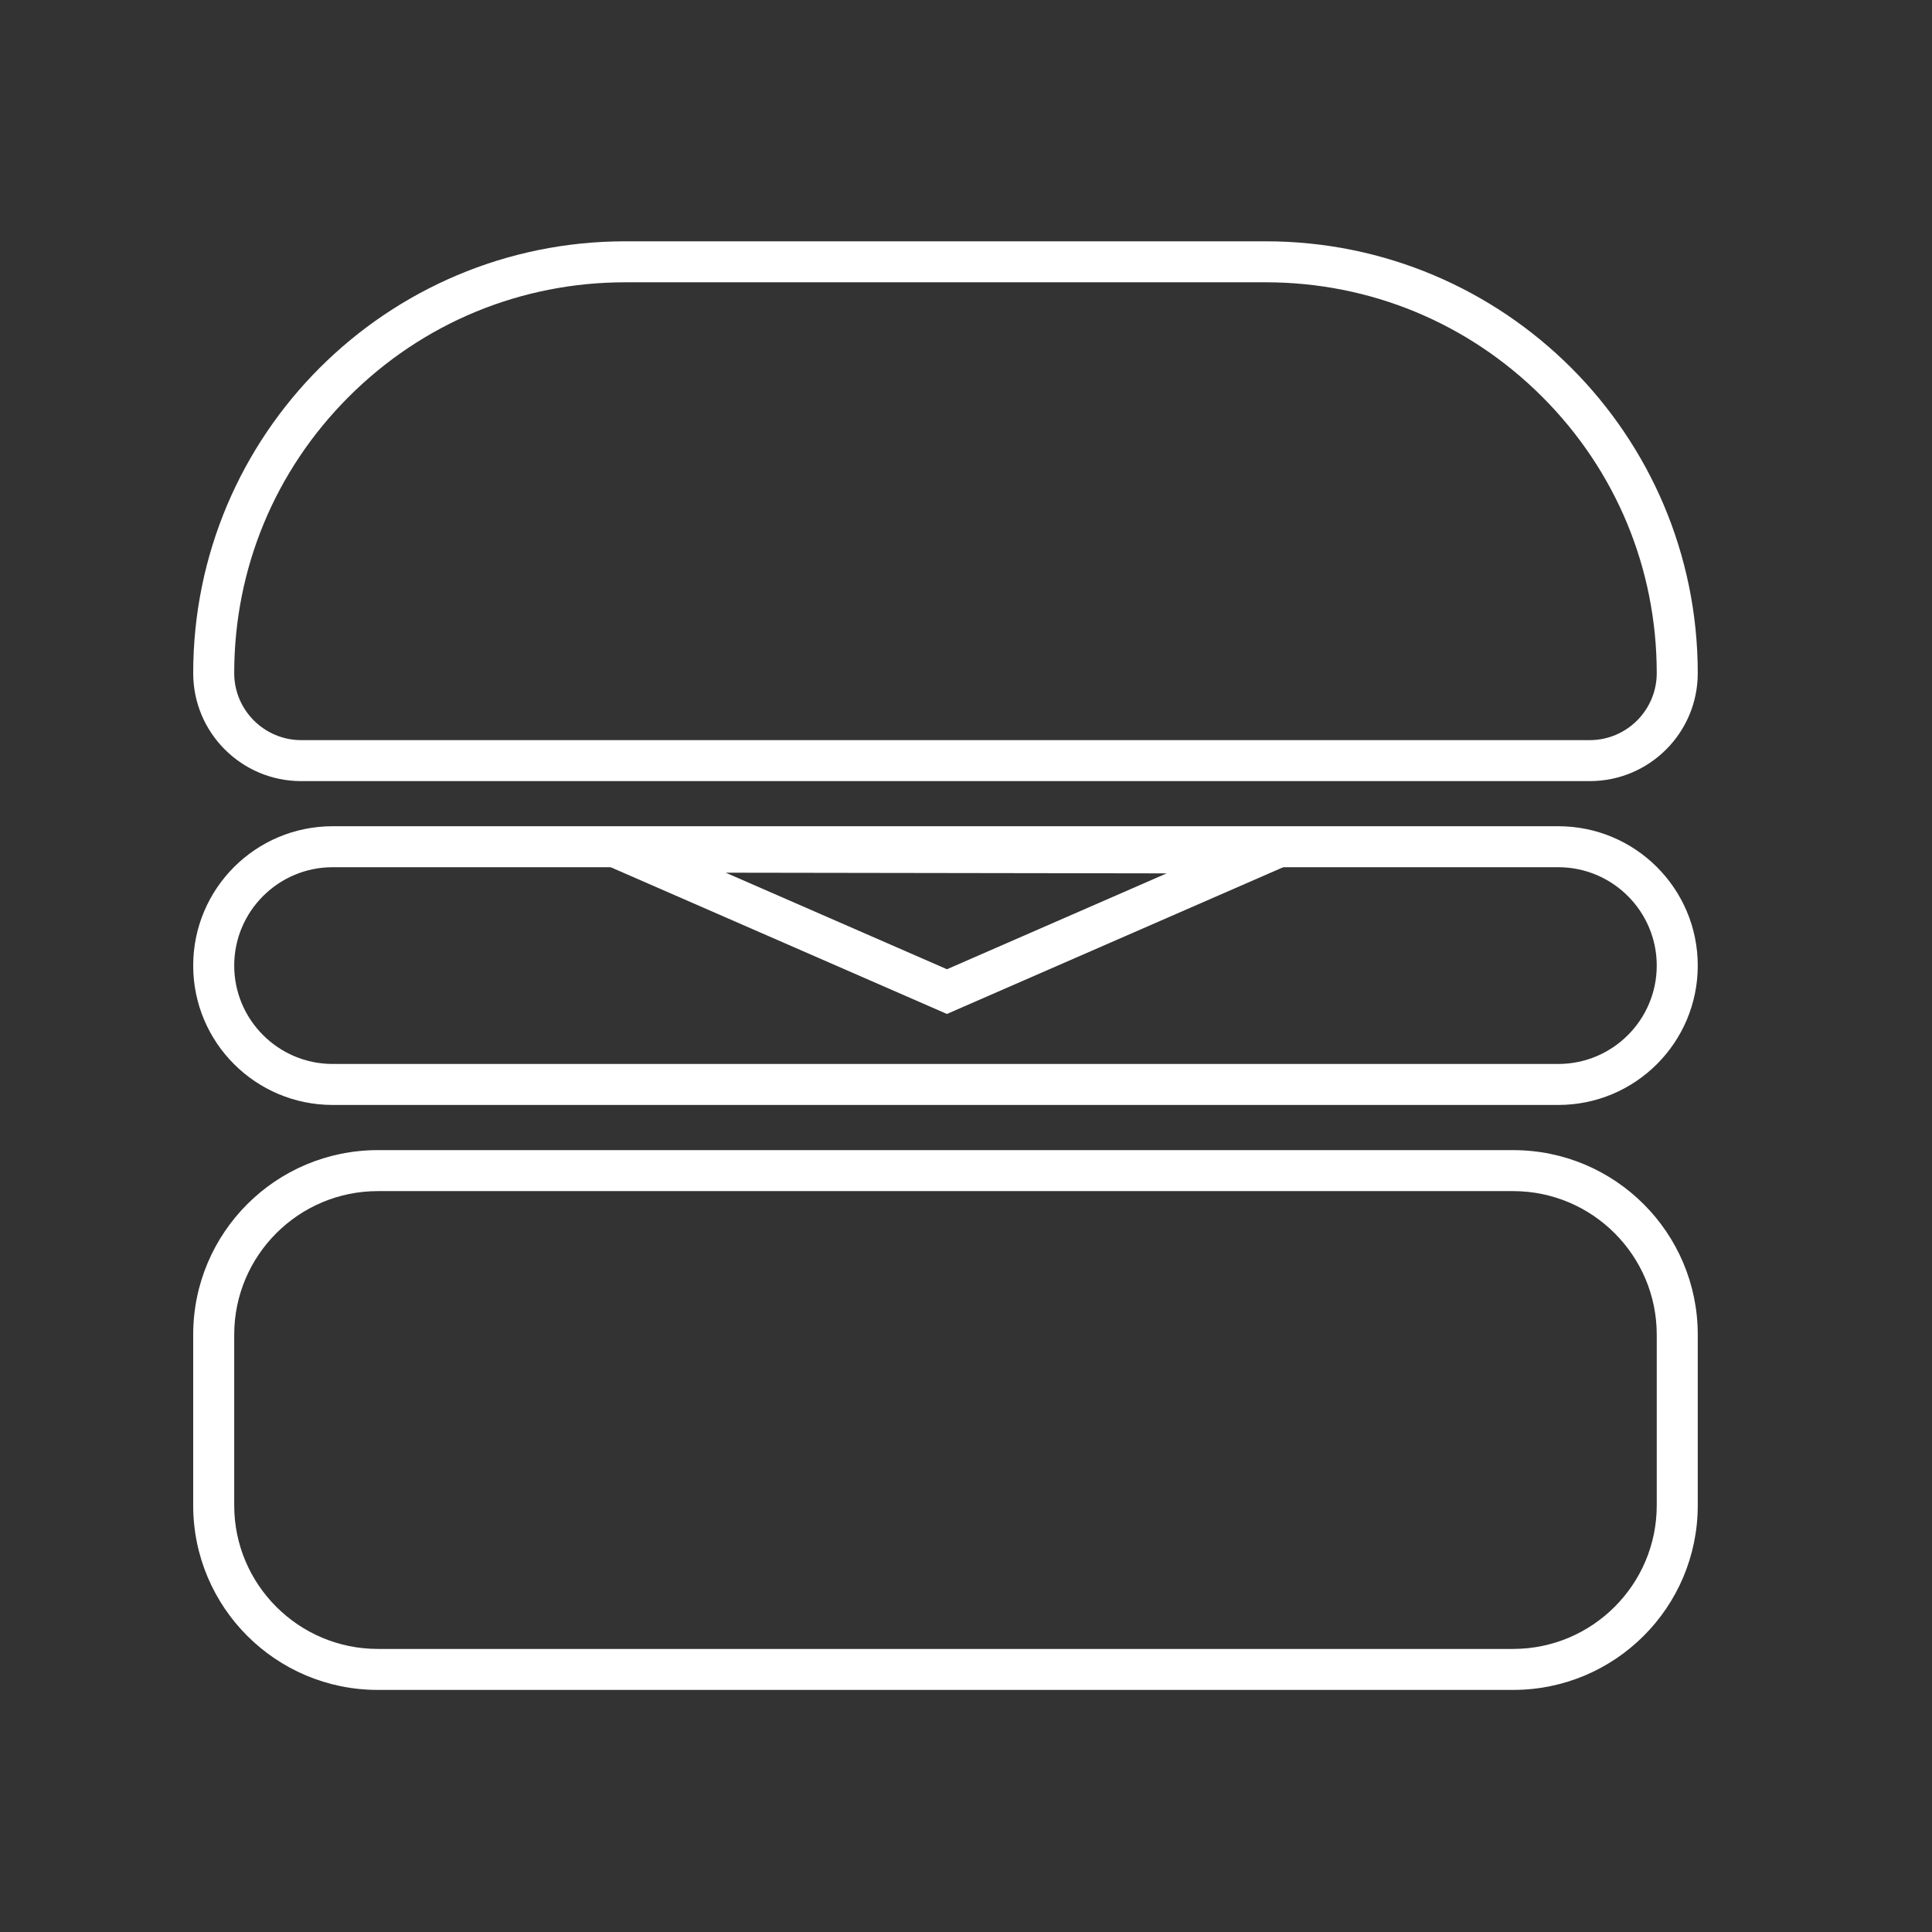
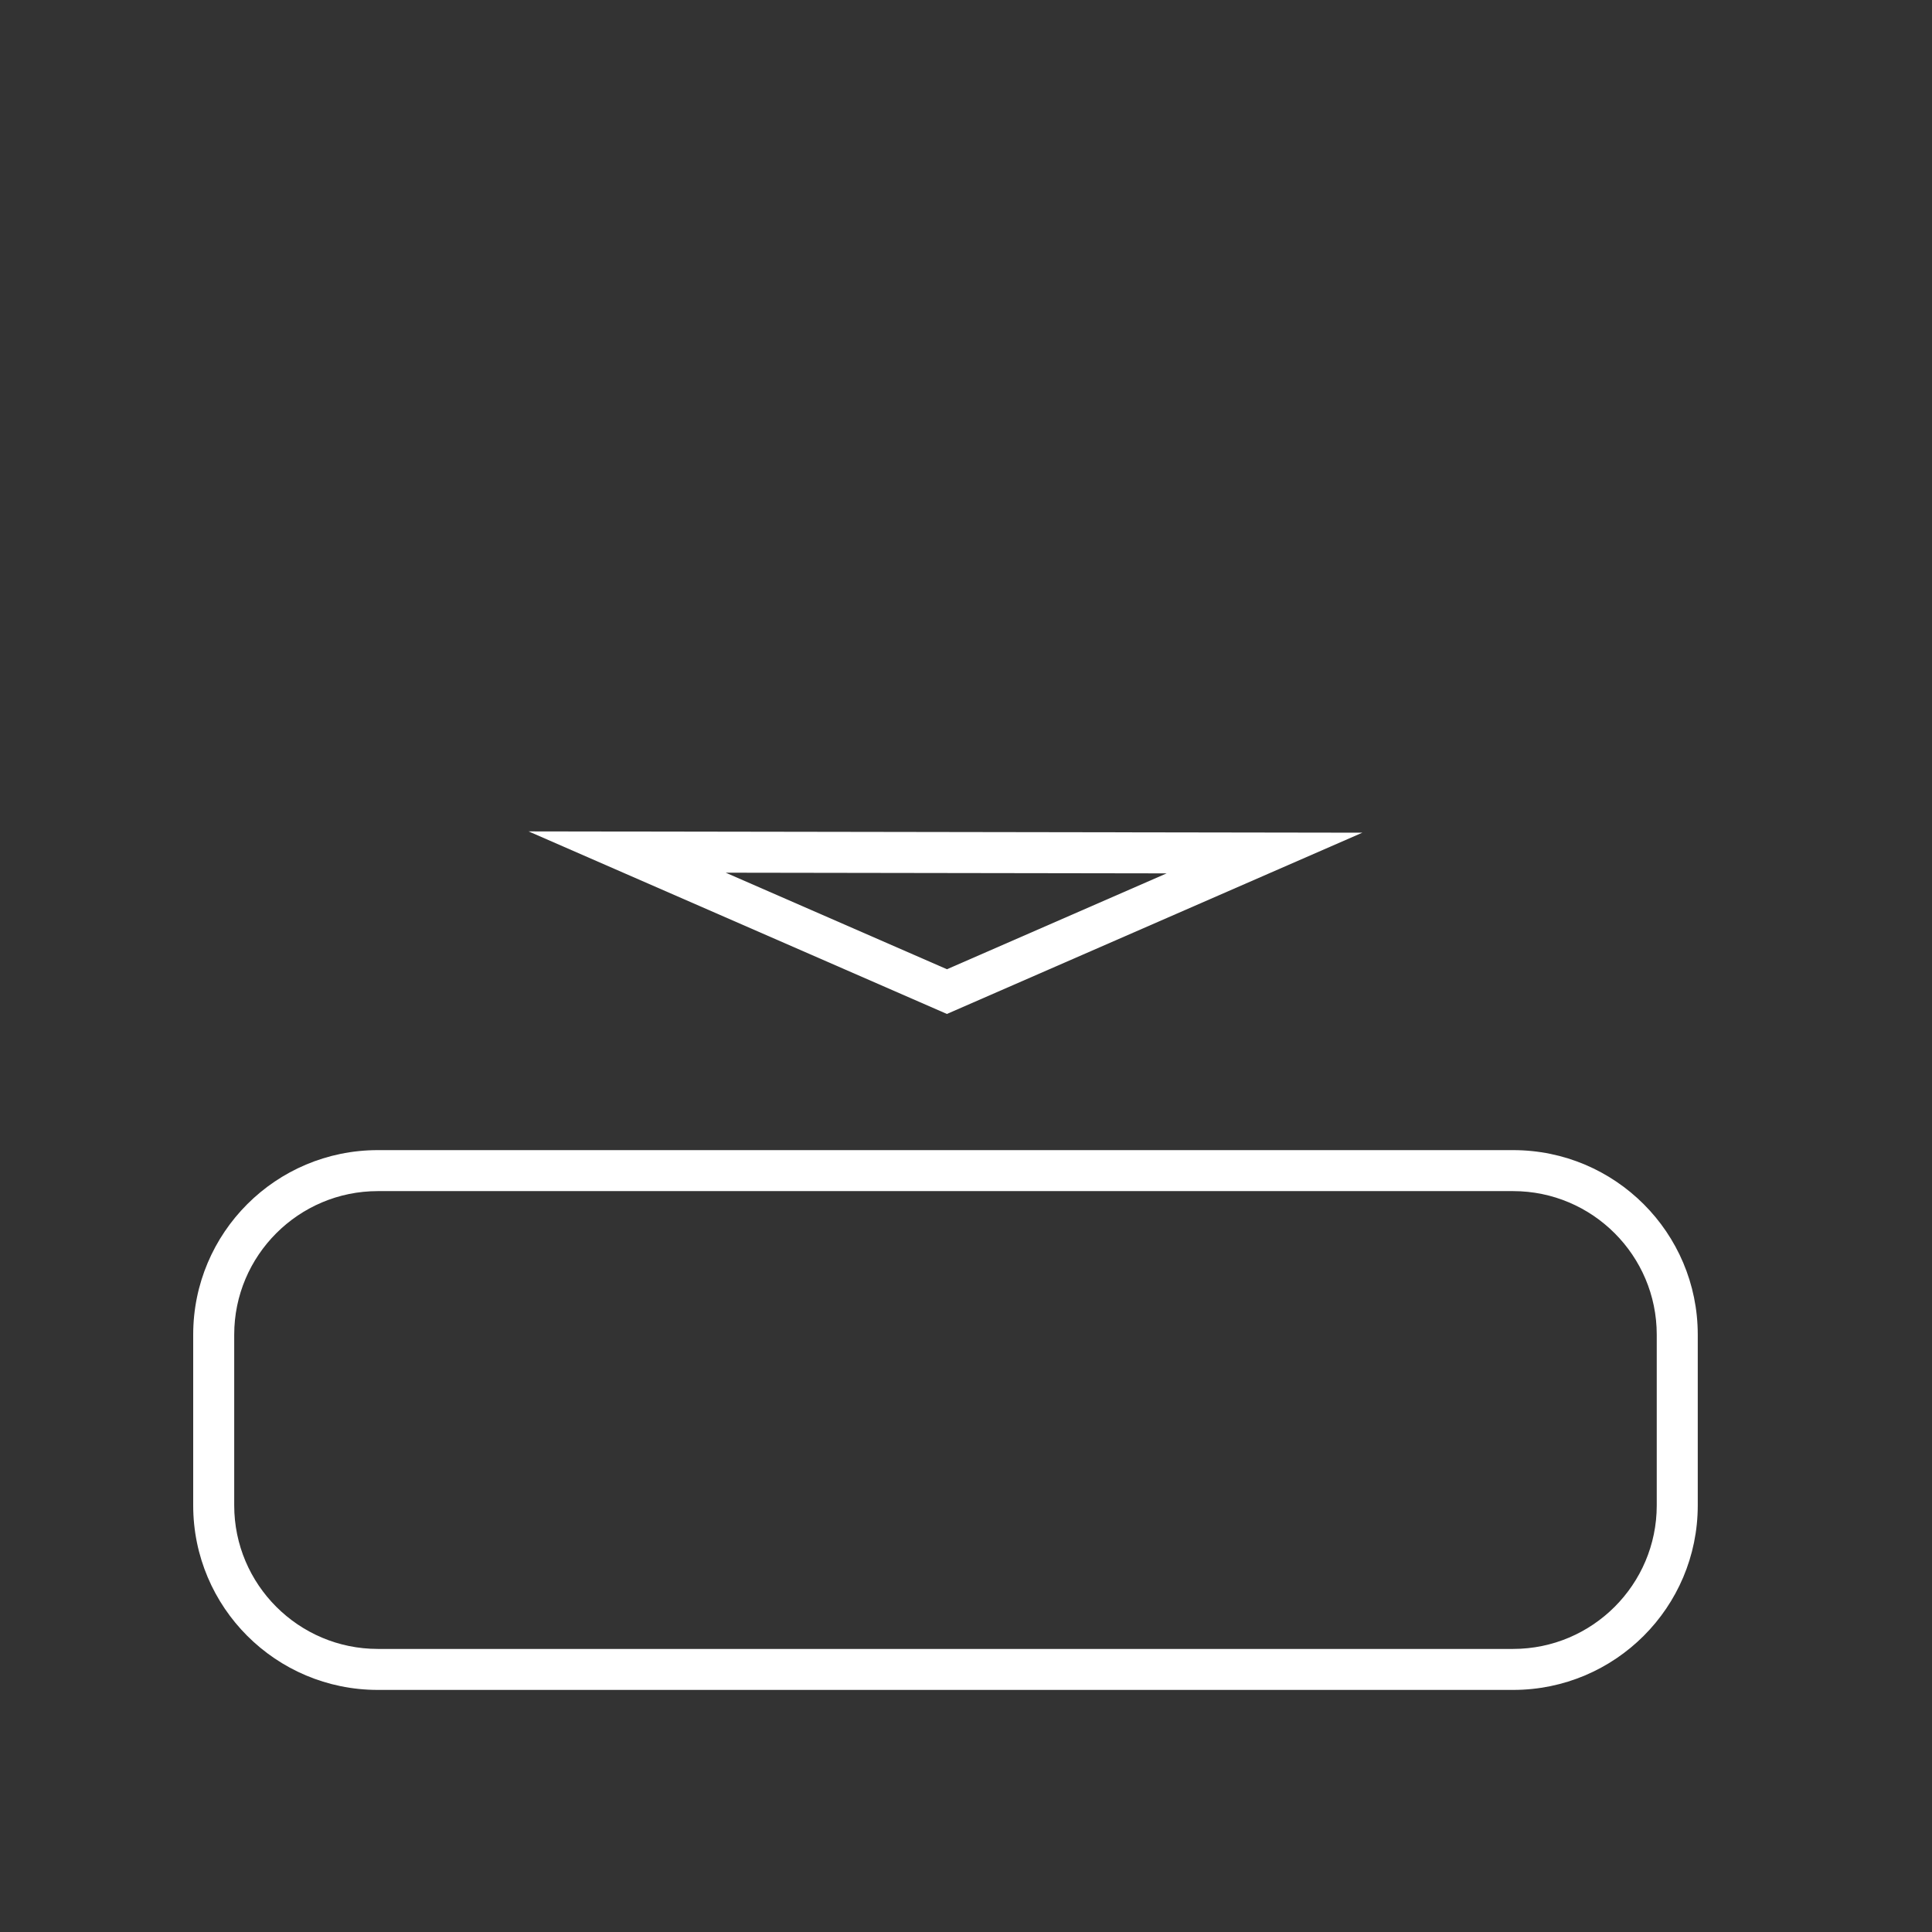
<svg xmlns="http://www.w3.org/2000/svg" width="1080" zoomAndPan="magnify" viewBox="0 0 810 810" height="1080" preserveAspectRatio="xMidYMid meet" version="1.0">
  <rect x="0" y="0" width="810" height="810" fill="#333333" stroke="none" />
  <defs>
    <clipPath id="fbf9b8a537">
-       <path d="M 81 101.062 L 711.75 101.062 L 711.75 328 L 81 328 Z M 81 101.062 " clip-rule="nonzero" />
-     </clipPath>
+       </clipPath>
    <clipPath id="a6f72aa6e5">
      <path d="M 81 346 L 711.75 346 L 711.75 464 L 81 464 Z M 81 346 " clip-rule="nonzero" />
    </clipPath>
    <clipPath id="1eb5db4fdb">
      <path d="M 81 482 L 711.75 482 L 711.75 708.562 L 81 708.562 Z M 81 482 " clip-rule="nonzero" />
    </clipPath>
  </defs>
  <g clip-path="url(#fbf9b8a537)">
-     <path fill="#ffffff" d="M 530.621 118.352 C 574.422 118.352 615.59 135.391 646.57 166.348 C 677.531 197.293 694.598 238.449 694.598 282.223 C 694.598 297.703 681.988 310.305 666.5 310.305 L 126.293 310.305 C 110.805 310.305 98.195 297.703 98.195 282.223 C 98.195 238.449 115.246 197.309 146.223 166.348 C 177.188 135.391 218.371 118.352 262.172 118.352 L 530.637 118.352 M 530.637 101.168 L 262.172 101.168 C 162.113 101.168 81 182.23 81 282.223 C 81 307.227 101.273 327.488 126.293 327.488 L 666.5 327.488 C 691.52 327.488 711.793 307.227 711.793 282.223 C 711.793 182.23 630.68 101.168 530.621 101.168 Z M 530.637 101.168 " fill-opacity="1" fill-rule="nonzero" />
-   </g>
+     </g>
  <g clip-path="url(#a6f72aa6e5)">
-     <path fill="#ffffff" d="M 653.332 363.586 C 676.086 363.586 694.598 382.09 694.598 404.828 C 694.598 427.566 676.086 446.07 653.332 446.07 L 139.461 446.07 C 116.707 446.07 98.195 427.566 98.195 404.828 C 98.195 382.09 116.707 363.586 139.461 363.586 L 653.332 363.586 M 653.332 346.402 L 139.461 346.402 C 107.164 346.402 81 372.566 81 404.828 C 81 437.105 107.18 463.254 139.461 463.254 L 653.332 463.254 C 685.629 463.254 711.793 437.09 711.793 404.828 C 711.793 372.551 685.613 346.402 653.332 346.402 Z M 653.332 346.402 " fill-opacity="1" fill-rule="nonzero" />
-   </g>
+     </g>
  <g clip-path="url(#1eb5db4fdb)">
    <path fill="#ffffff" d="M 634.391 499.379 C 667.59 499.379 694.598 526.371 694.598 559.551 L 694.598 631.148 C 694.598 664.328 667.59 691.32 634.391 691.32 L 158.402 691.32 C 125.203 691.32 98.195 664.328 98.195 631.148 L 98.195 559.551 C 98.195 526.371 125.203 499.379 158.402 499.379 L 634.391 499.379 M 634.391 482.195 L 158.402 482.195 C 115.648 482.195 81 516.836 81 559.551 L 81 631.148 C 81 673.879 115.66 708.504 158.402 708.504 L 634.391 708.504 C 677.145 708.504 711.793 673.863 711.793 631.148 L 711.793 559.551 C 711.793 516.82 677.133 482.195 634.391 482.195 Z M 634.391 482.195 " fill-opacity="1" fill-rule="nonzero" />
  </g>
  <path fill="#ffffff" d="M 304.254 365.879 L 489.125 366.164 L 397.02 406.359 L 304.254 365.879 M 221.609 348.566 L 397.004 425.105 L 571.172 349.109 L 221.594 348.566 Z M 221.609 348.566 " fill-opacity="1" fill-rule="nonzero" />
</svg>